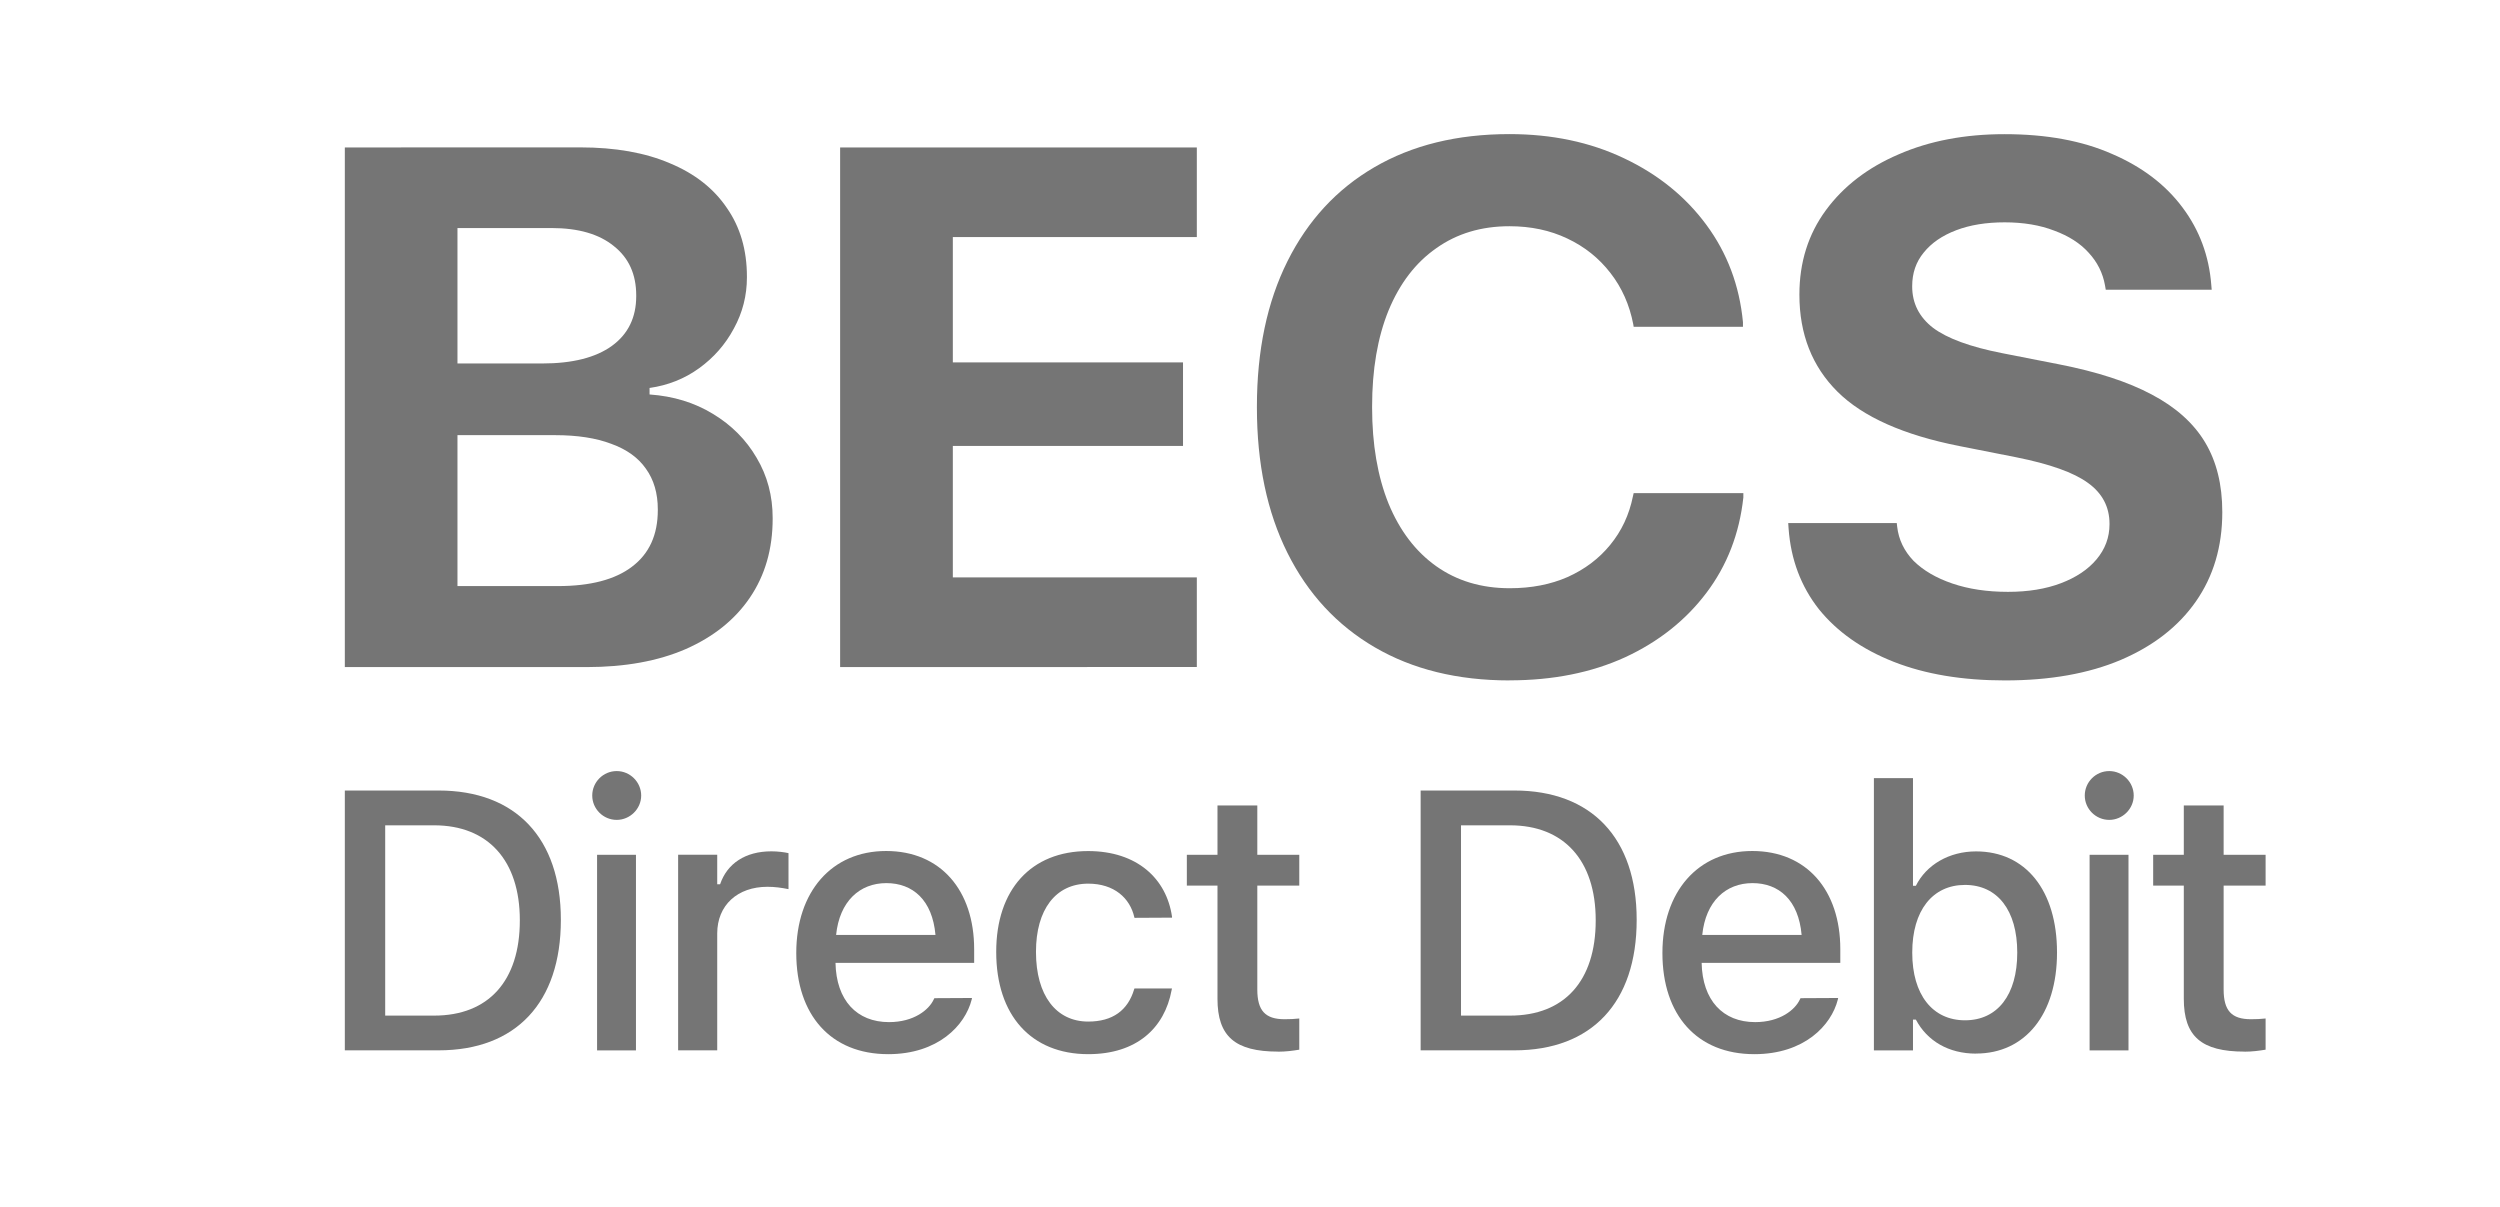
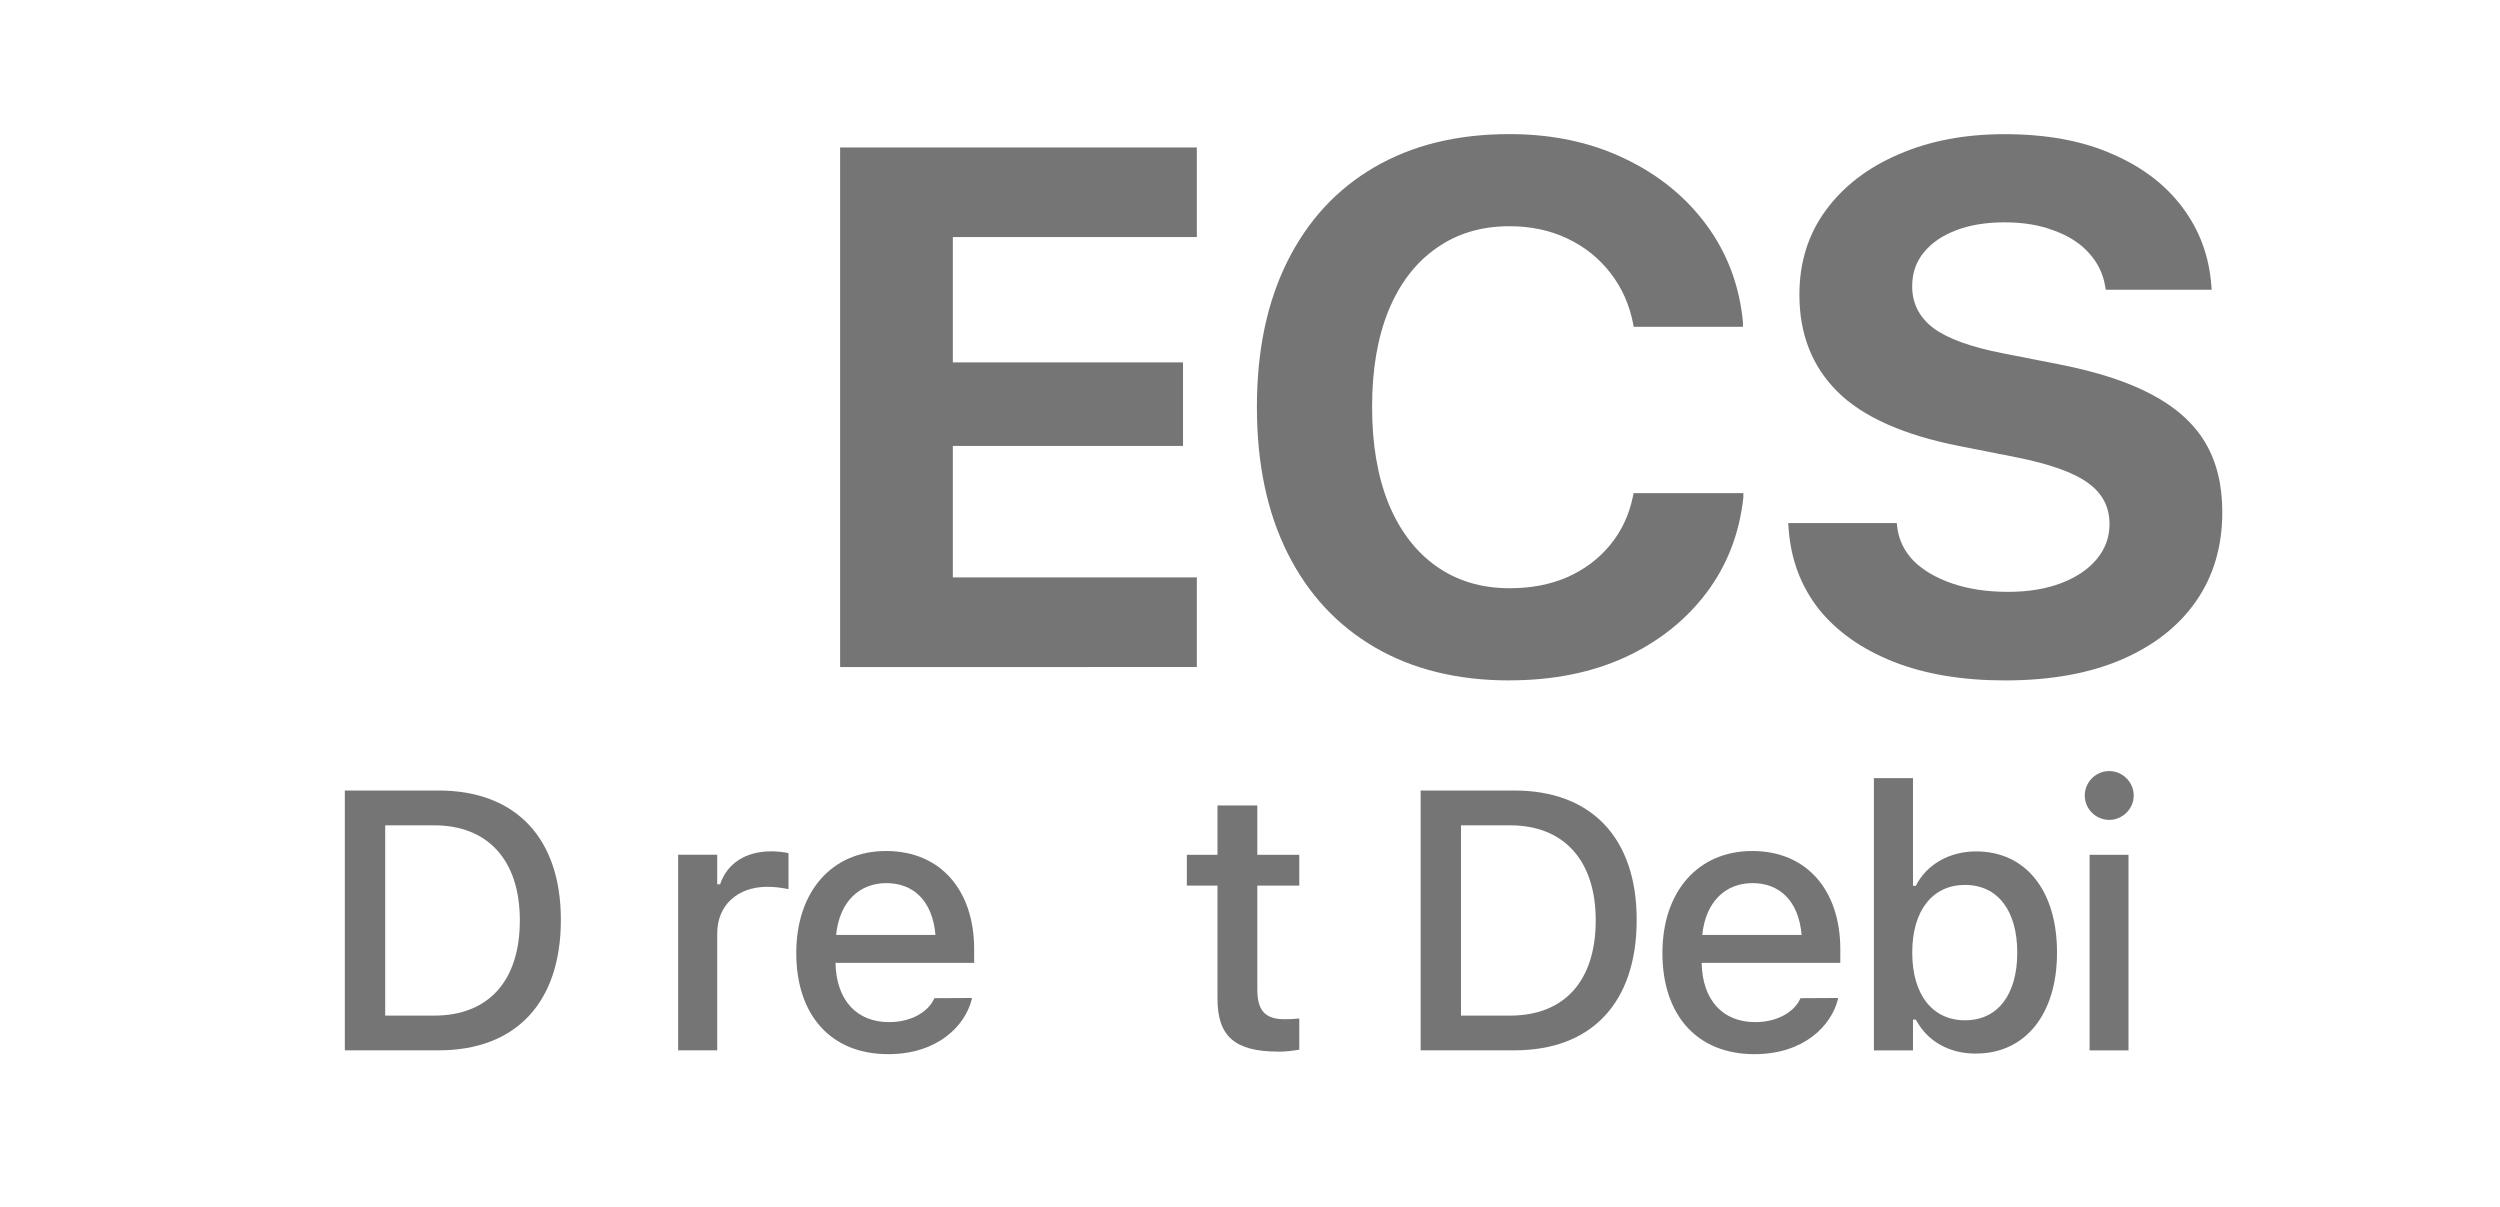
<svg xmlns="http://www.w3.org/2000/svg" fill="none" height="14" viewBox="-4 -2 35 18" width="29">
  <g fill="#757575">
-     <path d="m28.332 13.684c-.642 0-.905-.226-.905-.787v-1.689h-.457v-.459h.457v-.736h.594v.736h.626v.459h-.626v1.55c0 .314.118.443.406.443.089 0 .14-.003.22-.011v.465c-.094.016-.202.03-.314.03z" />
    <path d="m26.315 10.228c-.201 0-.365-.164-.365-.363 0-.201.164-.365.365-.365.199 0 .365.164.365.365 0 .199-.167.363-.365.363zm-.293 3.438v-2.917h.58v2.917z" />
    <path d="m24.328 13.714c-.408 0-.728-.188-.897-.507h-.043v.459h-.583v-4.061h.583v1.606h.043c.156-.314.497-.513.897-.513.741 0 1.208.583 1.208 1.506v.005c0 .916-.473 1.504-1.208 1.504zm-.164-.497c.486 0 .779-.381.779-1.007v-.005c0-.626-.293-1.007-.779-1.007s-.787.384-.787 1.007v.005c0 .623.301 1.007.787 1.007z" />
    <path d="m21.021 13.722c-.854 0-1.37-.583-1.37-1.507v-.003c0-.91.526-1.52 1.34-1.52.814 0 1.313.588 1.313 1.464v.204h-2.068c.011.559.317.884.798.884.373 0 .596-.185.666-.336l.011-.021.561-.003-.005.024c-.097.384-.499.814-1.246.814zm-.027-2.551c-.397 0-.698.271-.749.773h1.482c-.046-.521-.338-.773-.733-.773z" />
    <path d="m16.045 13.665v-3.875h1.399c1.149 0 1.823.709 1.823 1.926v.005c0 1.23-.669 1.944-1.823 1.944zm.602-.518h.731c.811 0 1.278-.518 1.278-1.418v-.005c0-.892-.475-1.415-1.278-1.415h-.731z" />
    <path d="m13.92 13.684c-.642 0-.905-.226-.905-.787v-1.689h-.457v-.459h.457v-.736h.594v.736h.626v.459h-.626v1.55c0 .314.118.443.406.443.089 0 .14-.003.22-.011v.465c-.094.016-.201.03-.314.03z" />
-     <path d="m11.087 13.722c-.851 0-1.372-.58-1.372-1.523v-.005c0-.924.518-1.501 1.37-1.501.733 0 1.171.414 1.252.98v.013l-.559.003-.003-.008c-.065-.287-.301-.502-.688-.502-.486 0-.779.387-.779 1.015v.005c0 .644.298 1.037.779 1.037.365 0 .591-.167.685-.481l.005-.013h.559l-.005.024c-.105.567-.521.956-1.243.956z" />
    <path d="m8.103 13.722c-.854 0-1.37-.583-1.37-1.507v-.003c0-.91.526-1.52 1.34-1.52s1.313.588 1.313 1.464v.204h-2.068c.011.559.317.884.798.884.373 0 .596-.185.666-.336l.011-.021.561-.003-.005.024c-.097.384-.5.814-1.246.814zm-.027-2.551c-.397 0-.698.271-.749.773h1.482c-.046-.521-.338-.773-.733-.773z" />
    <path d="m4.971 13.665v-2.917h.583v.44h.043c.105-.309.376-.491.765-.491.094 0 .196.013.255.027v.537c-.105-.021-.204-.035-.314-.035-.446 0-.749.274-.749.696v1.743z" />
-     <path d="m4.055 10.228c-.201 0-.365-.164-.365-.363 0-.201.164-.365.365-.365.199 0 .365.164.365.365 0 .199-.167.363-.365.363zm-.293 3.438v-2.917h.58v2.917z" />
    <path d="m0 13.665v-3.875h1.399c1.149 0 1.823.709 1.823 1.926v.005c0 1.23-.669 1.944-1.823 1.944zm.602-.518h.73c.811 0 1.278-.518 1.278-1.418v-.005c0-.892-.475-1.415-1.278-1.415h-.73z" />
    <path d="m24.761 8.148c-.638 0-1.193-.093-1.664-.279-.471-.186-.842-.448-1.113-.784-.267-.34-.417-.739-.451-1.198l-.006-.086h1.619l.006.054c.022.193.104.363.245.51.145.143.338.256.579.338.241.082.517.124.829.124.3 0 .564-.043.79-.129.226-.086.403-.204.529-.354.13-.154.195-.329.195-.526v-.005c0-.254-.108-.458-.323-.612-.211-.154-.568-.281-1.068-.381l-.846-.167c-.835-.165-1.441-.435-1.82-.811-.378-.376-.568-.858-.568-1.445v-.005c0-.48.132-.899.395-1.257.263-.358.625-.636 1.085-.833.46-.201.987-.301 1.58-.301.623 0 1.157.098 1.603.295.449.193.799.46 1.052.8.252.337.395.722.428 1.155l.006.07h-1.58l-.011-.064c-.033-.186-.115-.349-.245-.489-.126-.14-.297-.249-.512-.328-.211-.082-.458-.124-.74-.124-.275 0-.516.039-.723.118-.208.079-.369.19-.484.333-.115.14-.172.306-.172.5v.005c0 .251.104.457.312.618.211.158.553.283 1.024.376l.851.167c.568.111 1.03.261 1.386.451.36.19.625.428.796.714.171.286.256.632.256 1.037v.005c0 .512-.132.956-.395 1.332-.26.372-.632.662-1.118.87-.482.204-1.057.306-1.725.306z" />
    <path d="m17.37 8.148c-.775 0-1.445-.165-2.009-.494s-.998-.798-1.302-1.407c-.304-.609-.456-1.332-.456-2.17v-.011c0-.838.152-1.561.456-2.17.304-.609.736-1.076 1.296-1.402.564-.329 1.235-.494 2.014-.494.634 0 1.204.12 1.708.36.508.24.918.571 1.23.994.312.423.493.906.545 1.45v.07h-1.63l-.006-.038c-.056-.29-.169-.544-.339-.763-.171-.222-.386-.394-.645-.516-.256-.122-.543-.183-.863-.183-.419 0-.783.109-1.091.328-.308.215-.545.525-.712.929-.163.401-.245.879-.245 1.434v.011c0 .551.082 1.029.245 1.434.167.405.404.716.712.935.308.218.673.328 1.096.328.323 0 .61-.056.863-.167.256-.115.467-.274.634-.478.171-.208.284-.449.34-.725l.011-.048h1.636v.064c-.059.541-.243 1.015-.551 1.423-.308.408-.712.729-1.213.961-.501.229-1.076.344-1.725.344z" />
    <path d="m7.387 7.949v-7.75h5.32v1.337h-3.639v1.869h3.433v1.246h-3.433v1.96h3.639v1.337z" />
-     <path d="m.84 7.949v-1.208h2.337c.486 0 .855-.097 1.107-.29.256-.193.384-.474.384-.843v-.011c0-.24-.059-.442-.178-.607-.115-.165-.287-.288-.517-.371-.226-.086-.505-.129-.835-.129h-2.298v-1.069h2.103c.453 0 .799-.088 1.041-.263.241-.175.362-.423.362-.741v-.011c0-.315-.111-.56-.334-.736-.219-.179-.529-.269-.929-.269h-2.243v-1.203h2.671c.523 0 .968.079 1.335.236.371.154.655.376.851.666.2.286.3.628.3 1.026v.011c0 .272-.065.526-.195.763-.126.236-.299.433-.517.591s-.466.256-.74.295v.097c.356.025.671.122.946.29.278.168.495.387.651.655.16.269.239.568.239.897v.011c0 .451-.113.843-.339 1.176-.223.329-.542.585-.957.768-.412.179-.905.269-1.48.269zm-.84 0v-7.75h1.68v7.75z" />
  </g>
</svg>